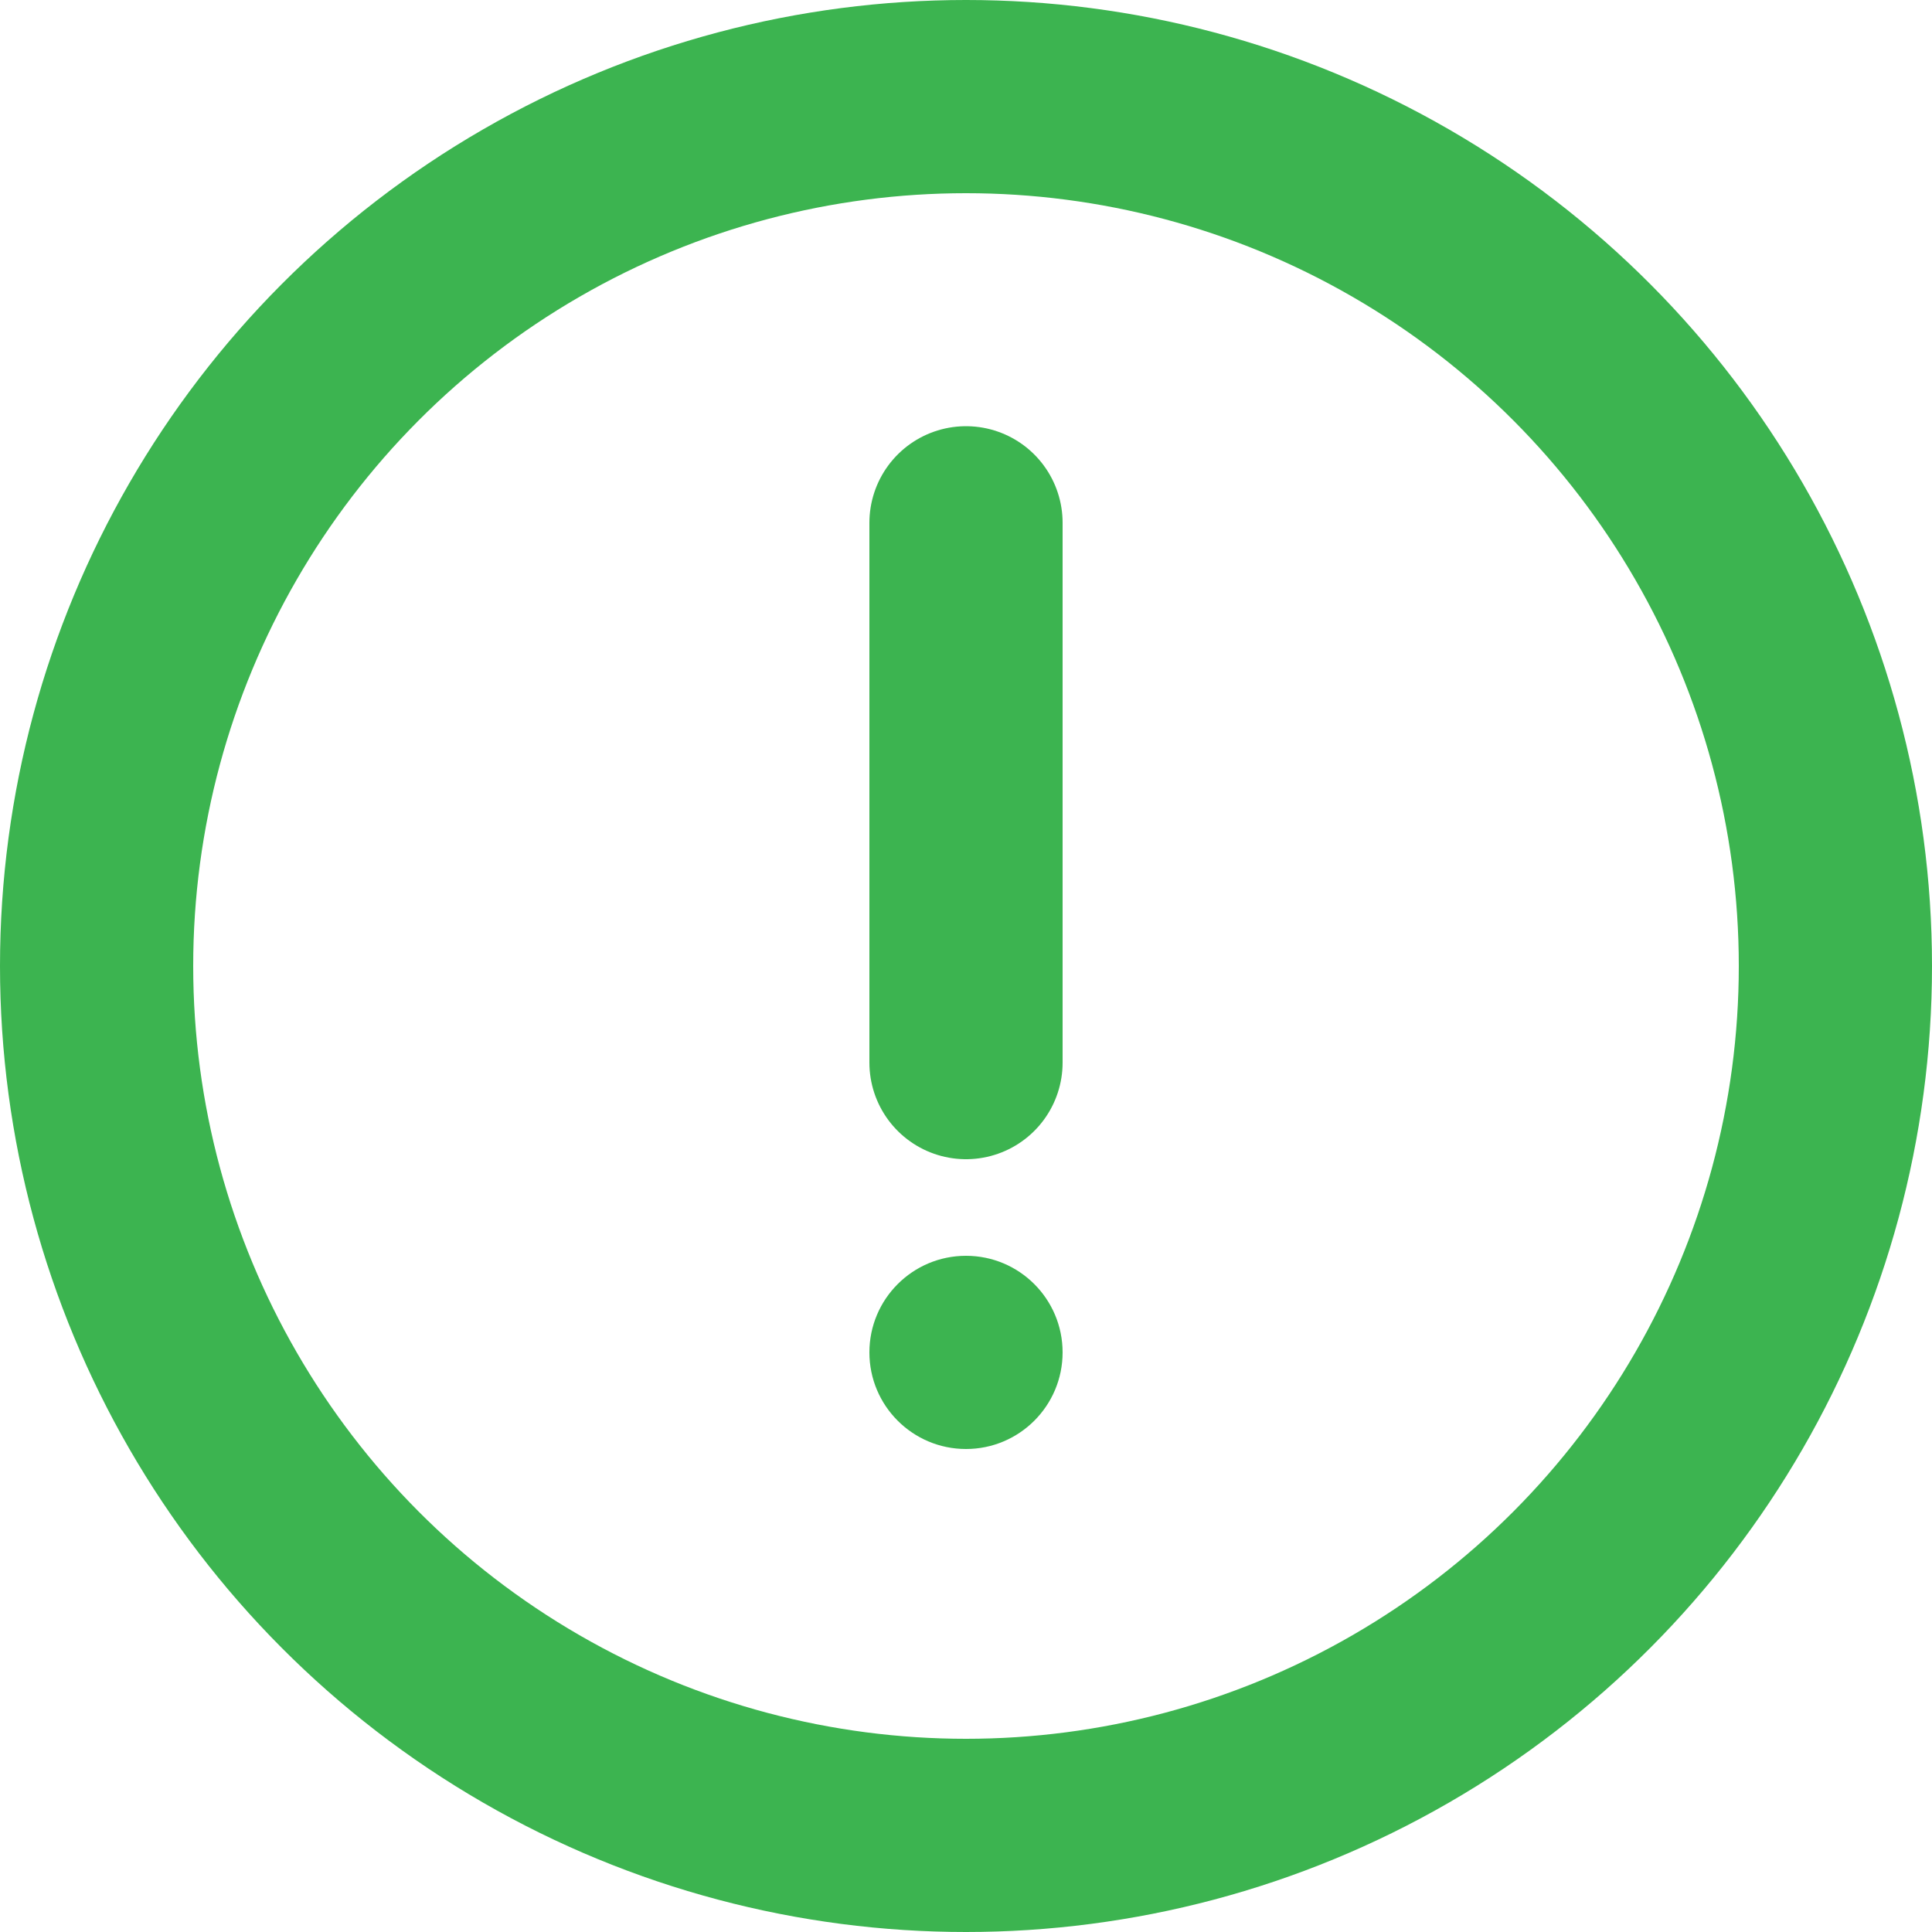
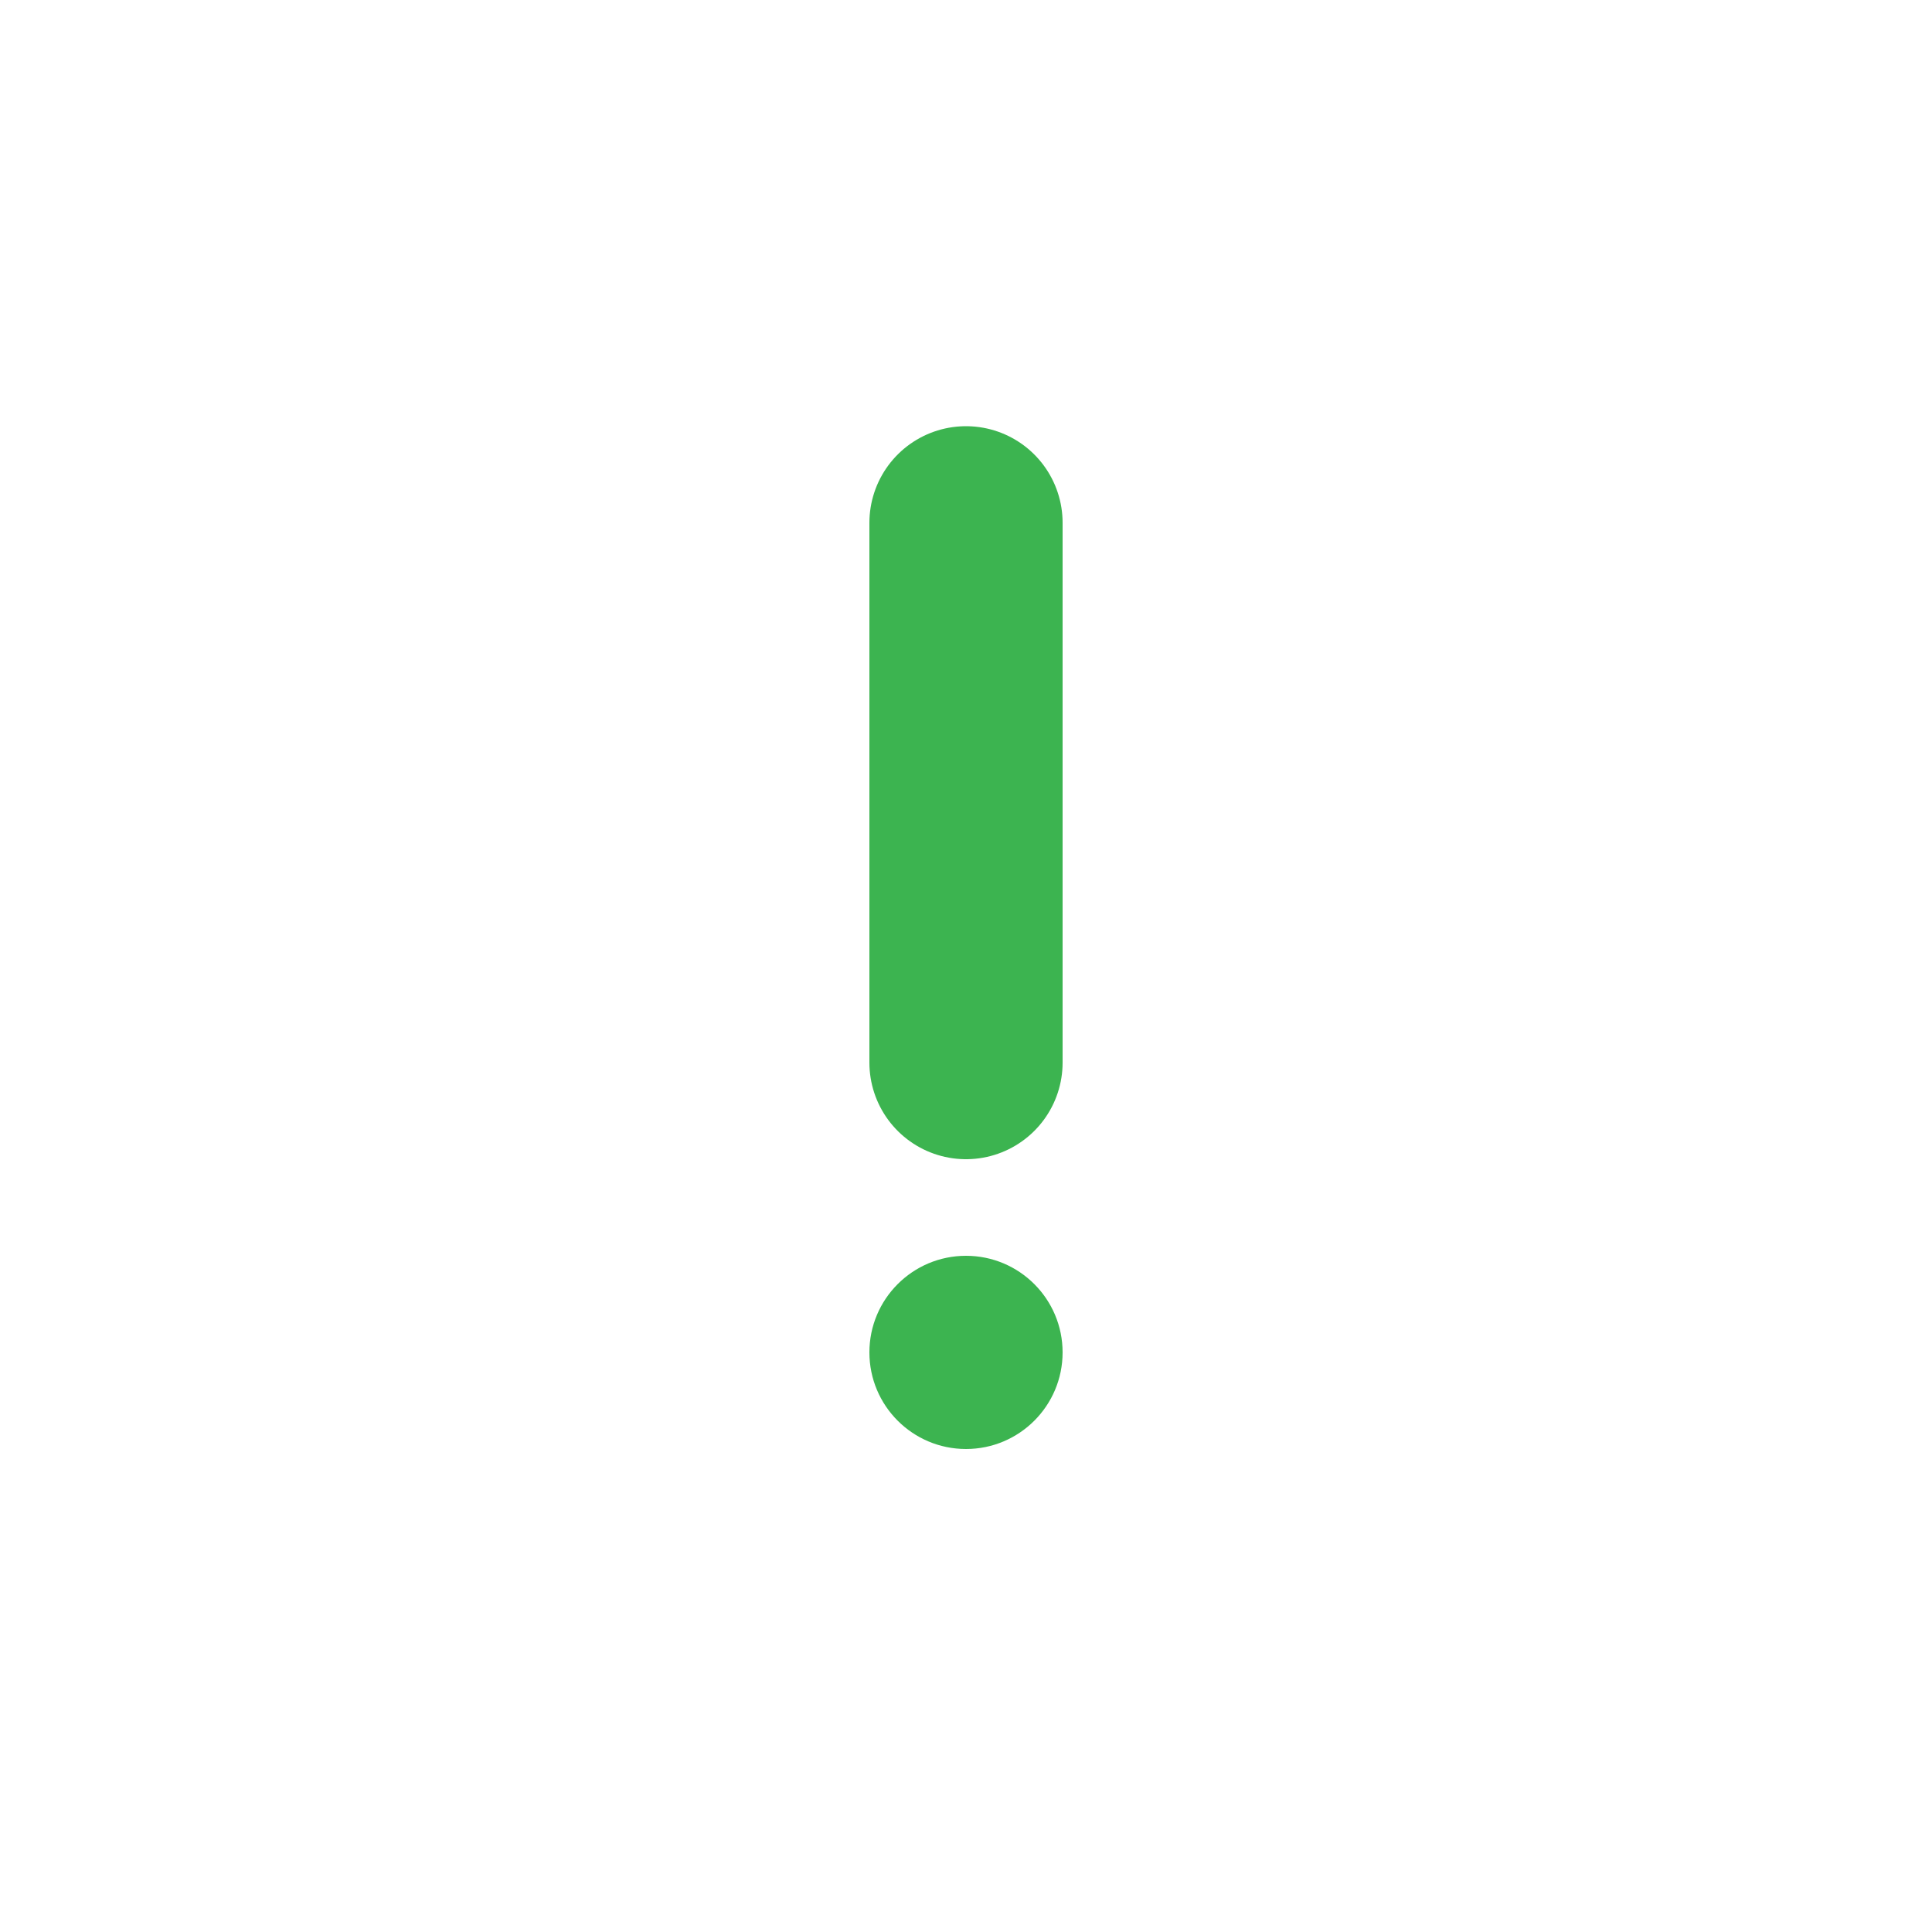
<svg xmlns="http://www.w3.org/2000/svg" width="20" height="20" viewBox="0 0 20 20" fill="none">
  <g id="ç¼ç» 8å¤ä»½">
    <circle id="æ¤­åå½¢" cx="10" cy="14" r="1" fill="#3CB450" />
-     <circle id="æ¤­åå½¢_2" cx="10" cy="10" r="9" stroke="#3CB450" stroke-width="2" />
    <path id="è·¯å¾ 4" d="M10 5.412V11" stroke="#3CB450" stroke-width="2" stroke-linecap="round" stroke-linejoin="round" />
  </g>
</svg>